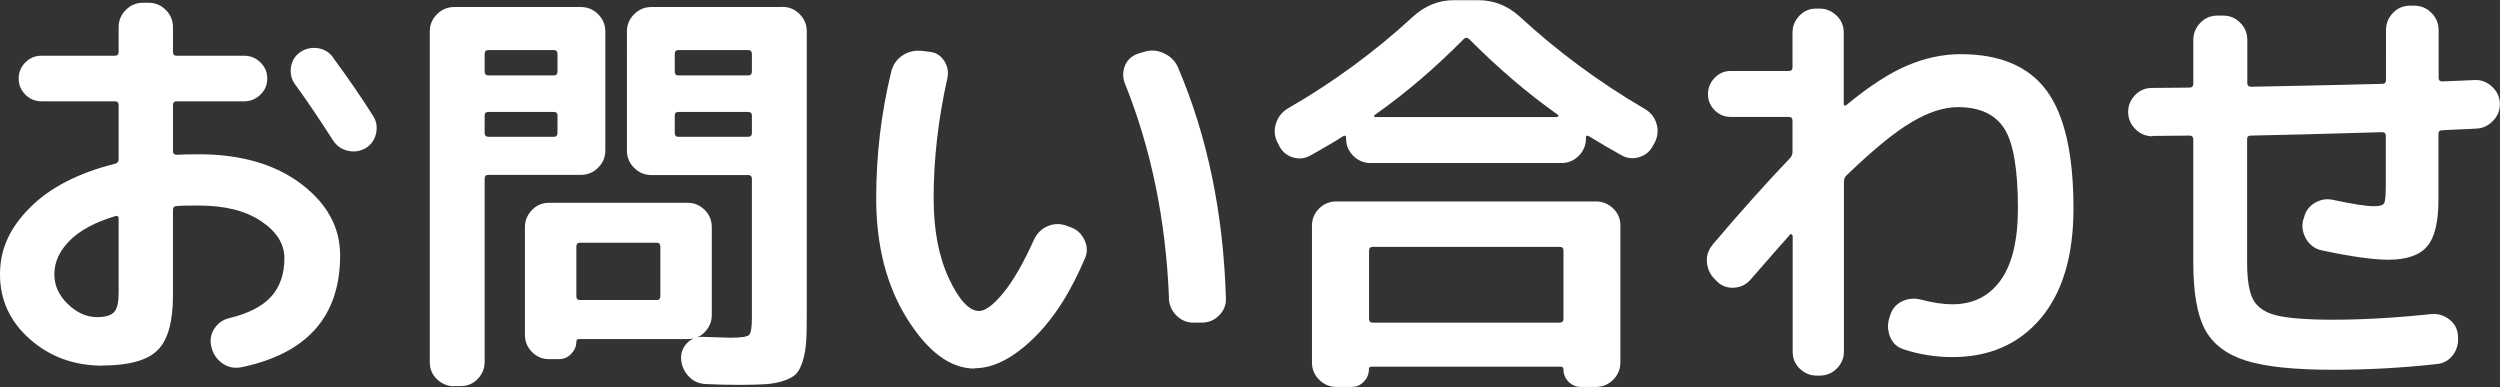
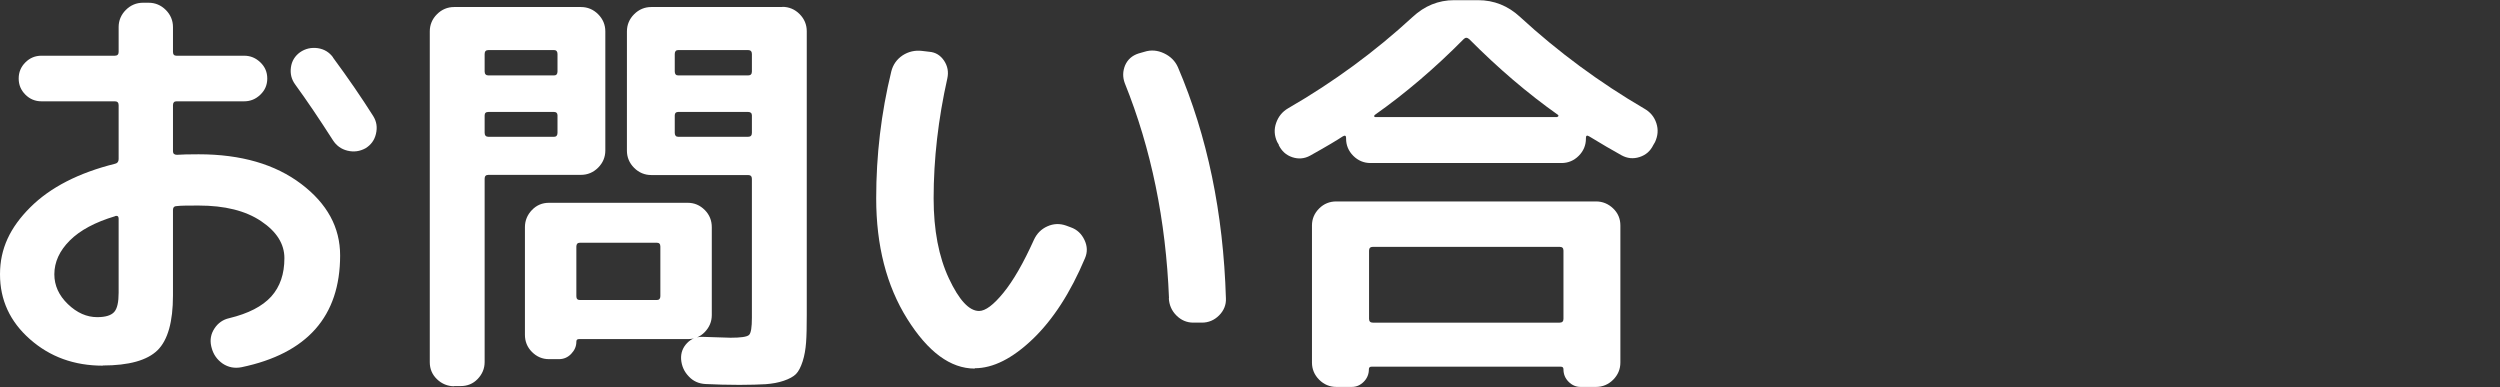
<svg xmlns="http://www.w3.org/2000/svg" id="_レイヤー_2" viewBox="0 0 145.83 22.58">
  <rect x="0" y="0" width="145.83" height="22.58" fill="#333333" stroke="none" />
  <defs>
    <style>.cls-1{fill:#fff;stroke-width:0px;}</style>
  </defs>
  <g id="_レイヤー_1-2">
-     <path class="cls-1" d="m6,21.33c-1.67,0-3.08-.51-4.25-1.54-1.17-1.03-1.75-2.29-1.75-3.79s.59-2.73,1.76-3.9c1.17-1.17,2.83-2.02,4.96-2.55.13-.03.2-.12.2-.27v-3.15c0-.15-.08-.22-.22-.22H2.42c-.37,0-.68-.13-.94-.39-.26-.26-.39-.57-.39-.94s.13-.68.39-.94.57-.39.94-.39h4.28c.15,0,.22-.08.22-.22v-1.45c0-.38.14-.72.42-1s.62-.42,1-.42h.33c.38,0,.72.14,1,.42s.42.62.42,1v1.45c0,.15.07.22.2.22h3.95c.37,0,.68.13.95.39.27.26.4.57.4.94s-.13.68-.4.94c-.27.26-.58.39-.95.39h-3.95c-.13,0-.2.08-.2.22v2.7c0,.13.08.2.23.2.27-.02.69-.03,1.27-.03,2.47,0,4.46.58,5.98,1.73,1.52,1.15,2.27,2.54,2.27,4.17,0,3.55-1.92,5.72-5.75,6.52-.4.08-.77.01-1.1-.21-.33-.23-.55-.54-.65-.94l-.02-.08c-.08-.37-.02-.71.19-1.03.21-.32.5-.52.86-.6,1.12-.27,1.93-.69,2.45-1.26.52-.58.77-1.32.77-2.24,0-.83-.45-1.55-1.36-2.16s-2.12-.91-3.64-.91c-.58,0-1.01,0-1.27.03-.15,0-.23.08-.23.22v5c0,1.53-.3,2.6-.9,3.19-.6.59-1.67.89-3.2.89Zm.72-8.72c-1.17.35-2.05.82-2.65,1.42-.6.6-.9,1.26-.9,1.97,0,.65.26,1.23.79,1.74.53.51,1.1.76,1.71.76.48,0,.81-.1.99-.3s.26-.58.26-1.12v-4.33c0-.13-.07-.18-.2-.15ZM19.42,3.35c.9,1.22,1.68,2.36,2.35,3.42.2.32.25.66.16,1.04-.09.38-.3.65-.61.84-.33.18-.68.23-1.05.14-.37-.09-.65-.3-.85-.61-.8-1.25-1.53-2.33-2.2-3.25-.22-.3-.3-.63-.25-1,.05-.37.23-.66.53-.88.32-.22.66-.29,1.04-.24.38.06.67.24.89.54Z" />
+     <path class="cls-1" d="m6,21.33c-1.67,0-3.08-.51-4.25-1.54-1.17-1.03-1.75-2.29-1.75-3.79s.59-2.73,1.76-3.9c1.17-1.17,2.83-2.02,4.96-2.55.13-.03.2-.12.2-.27v-3.15c0-.15-.08-.22-.22-.22H2.42c-.37,0-.68-.13-.94-.39-.26-.26-.39-.57-.39-.94s.13-.68.39-.94.57-.39.94-.39h4.28c.15,0,.22-.08.22-.22v-1.45c0-.38.14-.72.42-1s.62-.42,1-.42h.33c.38,0,.72.14,1,.42s.42.62.42,1v1.45c0,.15.07.22.2.22h3.95c.37,0,.68.13.95.39.27.26.4.57.4.94s-.13.68-.4.94c-.27.26-.58.39-.95.39h-3.95c-.13,0-.2.08-.2.22v2.7c0,.13.08.2.23.2.27-.02.69-.03,1.27-.03,2.47,0,4.46.58,5.98,1.73,1.52,1.15,2.27,2.54,2.27,4.17,0,3.55-1.92,5.72-5.75,6.52-.4.08-.77.01-1.1-.21-.33-.23-.55-.54-.65-.94l-.02-.08c-.08-.37-.02-.71.19-1.03.21-.32.5-.52.86-.6,1.12-.27,1.93-.69,2.45-1.26.52-.58.77-1.32.77-2.24,0-.83-.45-1.55-1.36-2.16s-2.12-.91-3.64-.91c-.58,0-1.01,0-1.27.03-.15,0-.23.08-.23.22v5c0,1.53-.3,2.6-.9,3.19-.6.59-1.67.89-3.2.89Zm.72-8.72c-1.17.35-2.05.82-2.65,1.42-.6.6-.9,1.26-.9,1.97,0,.65.26,1.23.79,1.74.53.51,1.1.76,1.71.76.48,0,.81-.1.99-.3s.26-.58.26-1.12v-4.33c0-.13-.07-.18-.2-.15ZM19.42,3.35c.9,1.22,1.68,2.36,2.35,3.42.2.32.25.66.16,1.04-.09.38-.3.65-.61.84-.33.18-.68.23-1.05.14-.37-.09-.65-.3-.85-.61-.8-1.25-1.53-2.33-2.2-3.25-.22-.3-.3-.63-.25-1,.05-.37.23-.66.53-.88.32-.22.66-.29,1.04-.24.38.06.67.24.89.54" />
    <path class="cls-1" d="m26.49,22.53c-.38,0-.72-.14-1-.41-.28-.27-.42-.6-.42-.99V1.83c0-.38.14-.72.42-1s.62-.42,1-.42h7.4c.38,0,.72.14,1,.42.28.28.42.62.42,1v6.95c0,.38-.14.72-.42,1-.28.28-.62.42-1,.42h-5.4c-.15,0-.22.08-.22.22v10.7c0,.38-.14.71-.41.99-.27.28-.6.41-.99.41h-.38Zm1.78-19.38v1.02c0,.15.08.23.22.23h3.83c.13,0,.2-.08.2-.23v-1.02c0-.15-.07-.23-.2-.23h-3.83c-.15,0-.22.08-.22.23Zm0,3.58v1.02c0,.15.08.23.22.23h3.83c.13,0,.2-.08.2-.23v-1.02c0-.13-.07-.2-.2-.2h-3.83c-.15,0-.22.07-.22.2Zm13.25,11.65c0,.38-.14.71-.41.99-.27.28-.6.41-.99.41h-6.35c-.1,0-.15.05-.15.15,0,.27-.1.5-.3.71-.2.21-.44.31-.72.31h-.58c-.38,0-.71-.14-.99-.42-.28-.28-.41-.62-.41-1v-6.28c0-.38.14-.72.41-1,.27-.28.6-.42.99-.42h8.1c.38,0,.71.14.99.42.28.28.41.62.41,1v5.12Zm-3-1.1v-2.9c0-.15-.07-.22-.2-.22h-4.5c-.13,0-.2.08-.2.22v2.9c0,.15.07.22.2.22h4.5c.13,0,.2-.08.2-.22ZM45.64.4c.38,0,.72.14,1,.42.28.28.42.62.42,1v16.55c0,.68-.01,1.22-.04,1.61-.03.39-.09.76-.2,1.1-.11.34-.24.59-.39.74s-.39.28-.71.39c-.32.11-.67.17-1.05.2-.38.02-.89.04-1.54.04-.7,0-1.36-.02-1.98-.05-.38-.02-.71-.16-.97-.44-.27-.28-.42-.61-.45-1.01-.02-.37.1-.68.35-.94.25-.26.57-.38.95-.36,1,.03,1.53.05,1.58.05.6,0,.96-.05,1.08-.16.12-.11.17-.45.17-1.01v-8.1c0-.15-.08-.22-.22-.22h-5.65c-.38,0-.72-.14-1-.42s-.42-.62-.42-1V1.83c0-.38.14-.72.42-1s.62-.42,1-.42h7.65Zm-1.78,3.77v-1.02c0-.15-.08-.23-.22-.23h-4.08c-.13,0-.2.08-.2.23v1.02c0,.15.07.23.2.23h4.08c.15,0,.22-.08.22-.23Zm0,3.58v-1.02c0-.13-.08-.2-.22-.2h-4.08c-.13,0-.2.07-.2.2v1.02c0,.15.07.23.2.23h4.08c.15,0,.22-.08.22-.23Z" />
    <path class="cls-1" d="m56.86,21.5c-1.42,0-2.73-.97-3.94-2.9-1.21-1.93-1.81-4.28-1.81-7.03,0-2.52.29-4.98.88-7.4.1-.4.32-.71.66-.94.34-.22.72-.31,1.14-.26l.42.05c.37.03.65.21.86.52.21.32.27.66.19,1.03-.53,2.37-.8,4.7-.8,7,0,1.85.3,3.41.89,4.67s1.18,1.9,1.76,1.9c.37,0,.84-.35,1.42-1.06.58-.71,1.17-1.74,1.78-3.09.17-.37.43-.63.79-.79s.72-.17,1.09-.04l.27.1c.37.13.63.38.8.74.17.36.18.71.03,1.06-.85,2.02-1.87,3.59-3.05,4.72-1.18,1.13-2.31,1.7-3.38,1.7Zm11.33-4.1c-.18-4.55-1.04-8.73-2.58-12.55-.13-.35-.12-.7.02-1.04.15-.34.41-.57.78-.69l.35-.1c.38-.12.76-.09,1.14.09.38.18.65.45.81.81,1.72,4.02,2.65,8.51,2.8,13.48.02.38-.12.72-.4,1-.28.28-.62.42-1,.42h-.5c-.38,0-.71-.14-.99-.42-.28-.28-.42-.62-.44-1Z" />
    <path class="cls-1" d="m74.6,8.45l-.1-.17c-.17-.37-.19-.74-.06-1.11s.36-.66.71-.86c2.65-1.53,5.07-3.31,7.25-5.32.7-.65,1.51-.98,2.42-.98h1.4c.93,0,1.75.33,2.45.98,2.23,2.05,4.65,3.83,7.25,5.35.35.2.58.48.7.85.12.37.09.73-.08,1.1l-.1.17c-.17.35-.43.58-.8.7s-.72.08-1.05-.1c-.55-.3-1.17-.67-1.88-1.1-.13-.08-.2-.06-.2.08v.05c0,.38-.14.72-.42,1s-.62.42-1,.42h-11.15c-.38,0-.72-.14-1-.42s-.42-.62-.42-1v-.05c0-.13-.07-.16-.2-.08-.3.2-.93.58-1.9,1.12-.33.18-.68.21-1.04.09s-.62-.36-.79-.71Zm3.35,3.3h15.15c.38,0,.72.14,1,.41.28.27.42.6.42.99v8c0,.38-.14.72-.42,1-.28.28-.62.42-1,.42h-.9c-.27,0-.5-.1-.7-.3-.2-.2-.3-.44-.3-.73,0-.1-.05-.15-.15-.15h-11.05c-.1,0-.15.05-.15.15,0,.28-.1.53-.3.73s-.43.3-.7.3h-.9c-.38,0-.72-.14-1-.42-.28-.28-.42-.62-.42-1v-8c0-.38.14-.71.42-.99.28-.28.62-.41,1-.41Zm13.25,6.85v-3.98c0-.15-.07-.22-.22-.22h-10.9c-.15,0-.22.08-.22.22v3.98c0,.15.08.22.22.22h10.9c.15,0,.22-.08.22-.22Zm-11-11.9s-.05.04-.04.08c0,.03.03.05.06.05h10.6s.06-.02.08-.05,0-.06-.02-.08c-1.77-1.25-3.49-2.72-5.18-4.42-.12-.1-.22-.1-.32,0-1.68,1.7-3.41,3.17-5.18,4.42Z" />
-     <path class="cls-1" d="m99.89,14.28c1.7-2,3.2-3.67,4.5-5.03.12-.12.17-.24.17-.38v-1.83c0-.15-.07-.22-.22-.22h-3.38c-.37,0-.68-.13-.94-.39-.26-.26-.39-.57-.39-.94s.13-.68.39-.95c.26-.27.57-.4.94-.4h3.38c.15,0,.22-.07.22-.2V1.9c0-.38.14-.71.41-.99.27-.28.6-.41.99-.41h.17c.38,0,.72.14,1,.41.28.27.42.6.42.99v4.15c0,.12.05.14.15.08,1.33-1.1,2.52-1.87,3.56-2.31,1.04-.44,2.08-.66,3.11-.66,2.28,0,3.95.7,5,2.11s1.58,3.7,1.58,6.89c0,2.77-.64,4.9-1.91,6.41-1.28,1.51-3,2.26-5.16,2.26-.97,0-1.91-.15-2.83-.45-.38-.12-.65-.36-.8-.74-.15-.38-.16-.76-.02-1.16l.05-.15c.12-.35.35-.6.69-.76.34-.16.7-.19,1.09-.09.68.18,1.29.27,1.83.27,1.2,0,2.14-.47,2.81-1.4s1.01-2.33,1.01-4.2c0-2.25-.26-3.8-.79-4.64-.53-.84-1.43-1.26-2.71-1.26-.82,0-1.72.29-2.71.88-.99.58-2.25,1.62-3.79,3.1-.1.1-.15.22-.15.38v9.9c0,.38-.14.71-.42.99-.28.28-.62.41-1,.41h-.17c-.38,0-.71-.14-.99-.41-.28-.27-.41-.6-.41-.99v-6.75s-.02-.06-.06-.09c-.04-.03-.07-.02-.09.01-.3.33-1.06,1.2-2.28,2.6-.25.3-.57.47-.96.5-.39.03-.73-.08-1.01-.35l-.12-.12c-.28-.27-.44-.6-.48-.99s.08-.74.33-1.04Z" />
-     <path class="cls-1" d="m125.56,7.95c-.38,0-.72-.14-1-.42s-.42-.62-.42-1,.14-.71.41-.99.6-.41.99-.41c.25,0,.62,0,1.1-.01.48,0,.84-.01,1.08-.01.15,0,.22-.08.22-.23v-2.55c0-.38.14-.72.41-1,.27-.28.6-.42.99-.42h.35c.38,0,.71.14.99.42.28.28.41.62.41,1v2.53c0,.13.08.2.22.2,3.45-.07,6.01-.12,7.67-.17.13,0,.2-.08.2-.22V1.75c0-.38.14-.72.41-1,.27-.28.6-.42.99-.42h.25c.38,0,.72.14,1,.42.28.28.42.62.42,1v2.8c0,.13.07.2.2.2.43-.02,1.07-.04,1.9-.08.38-.02.72.11,1.01.38.29.27.45.59.46.98s-.11.72-.39,1.01c-.28.29-.6.45-.99.46-.23.02-.57.03-1,.05-.43.02-.77.03-1,.05-.13,0-.2.07-.2.2v3.85c0,1.3-.22,2.21-.66,2.72-.44.52-1.2.78-2.26.78-.88,0-2.18-.18-3.9-.55-.38-.08-.68-.3-.89-.65-.21-.35-.27-.72-.19-1.1l.05-.12c.08-.38.29-.68.61-.88.33-.2.67-.27,1.04-.2,1.17.25,1.98.38,2.45.38.32,0,.51-.06.58-.17.07-.12.1-.48.1-1.08v-2.85c0-.15-.08-.22-.22-.22-3.37.1-5.92.17-7.67.2-.13,0-.2.07-.2.2v7.22c0,1,.12,1.72.36,2.16.24.44.7.75,1.36.91s1.76.25,3.28.25c1.75,0,3.67-.11,5.75-.33.38-.03.73.07,1.04.31.31.24.48.55.51.94v.1c.03.4-.07.75-.31,1.06-.24.31-.56.48-.96.51-2,.22-4.01.33-6.02.33-2.27,0-3.97-.18-5.1-.54-1.13-.36-1.92-.97-2.38-1.83-.45-.86-.67-2.15-.67-3.89v-7.17c0-.15-.08-.23-.22-.23-.23,0-.59,0-1.08.01-.48,0-.84.01-1.08.01Z" />
  </g>
</svg>